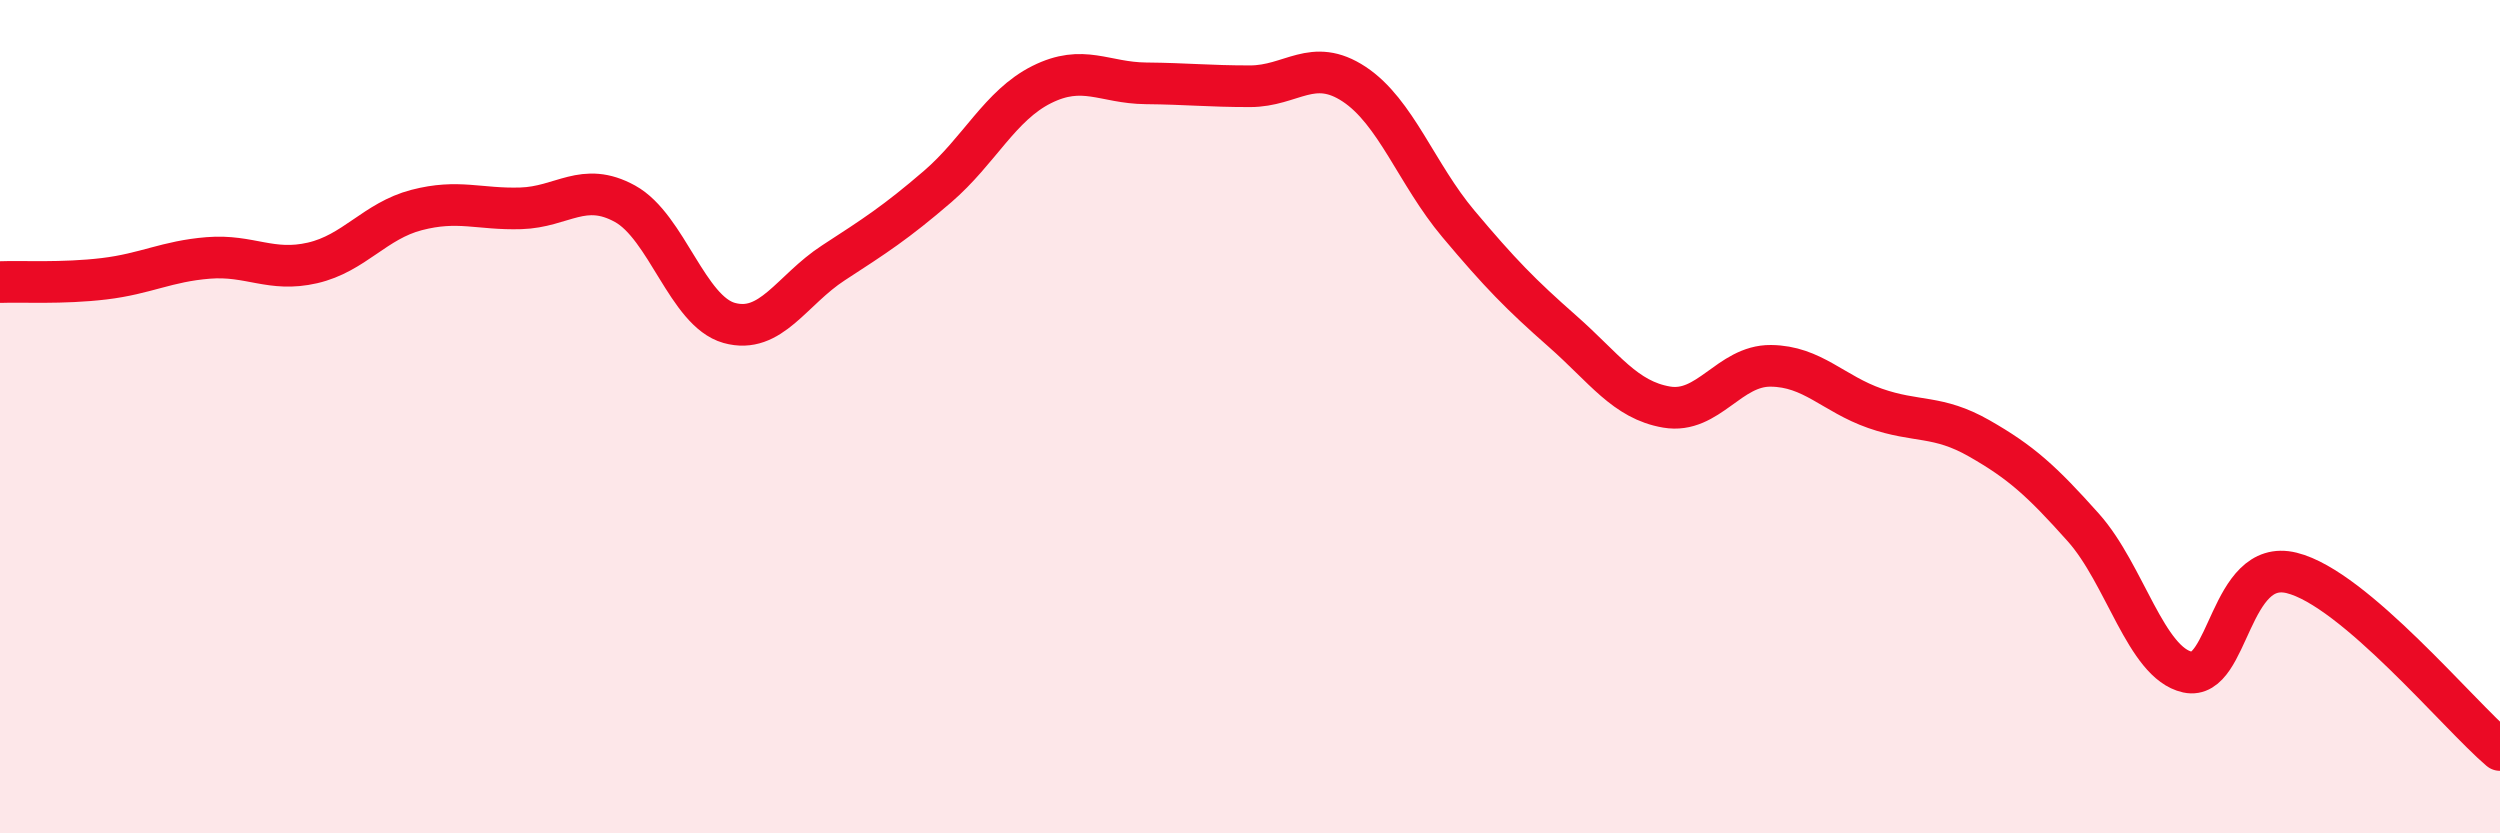
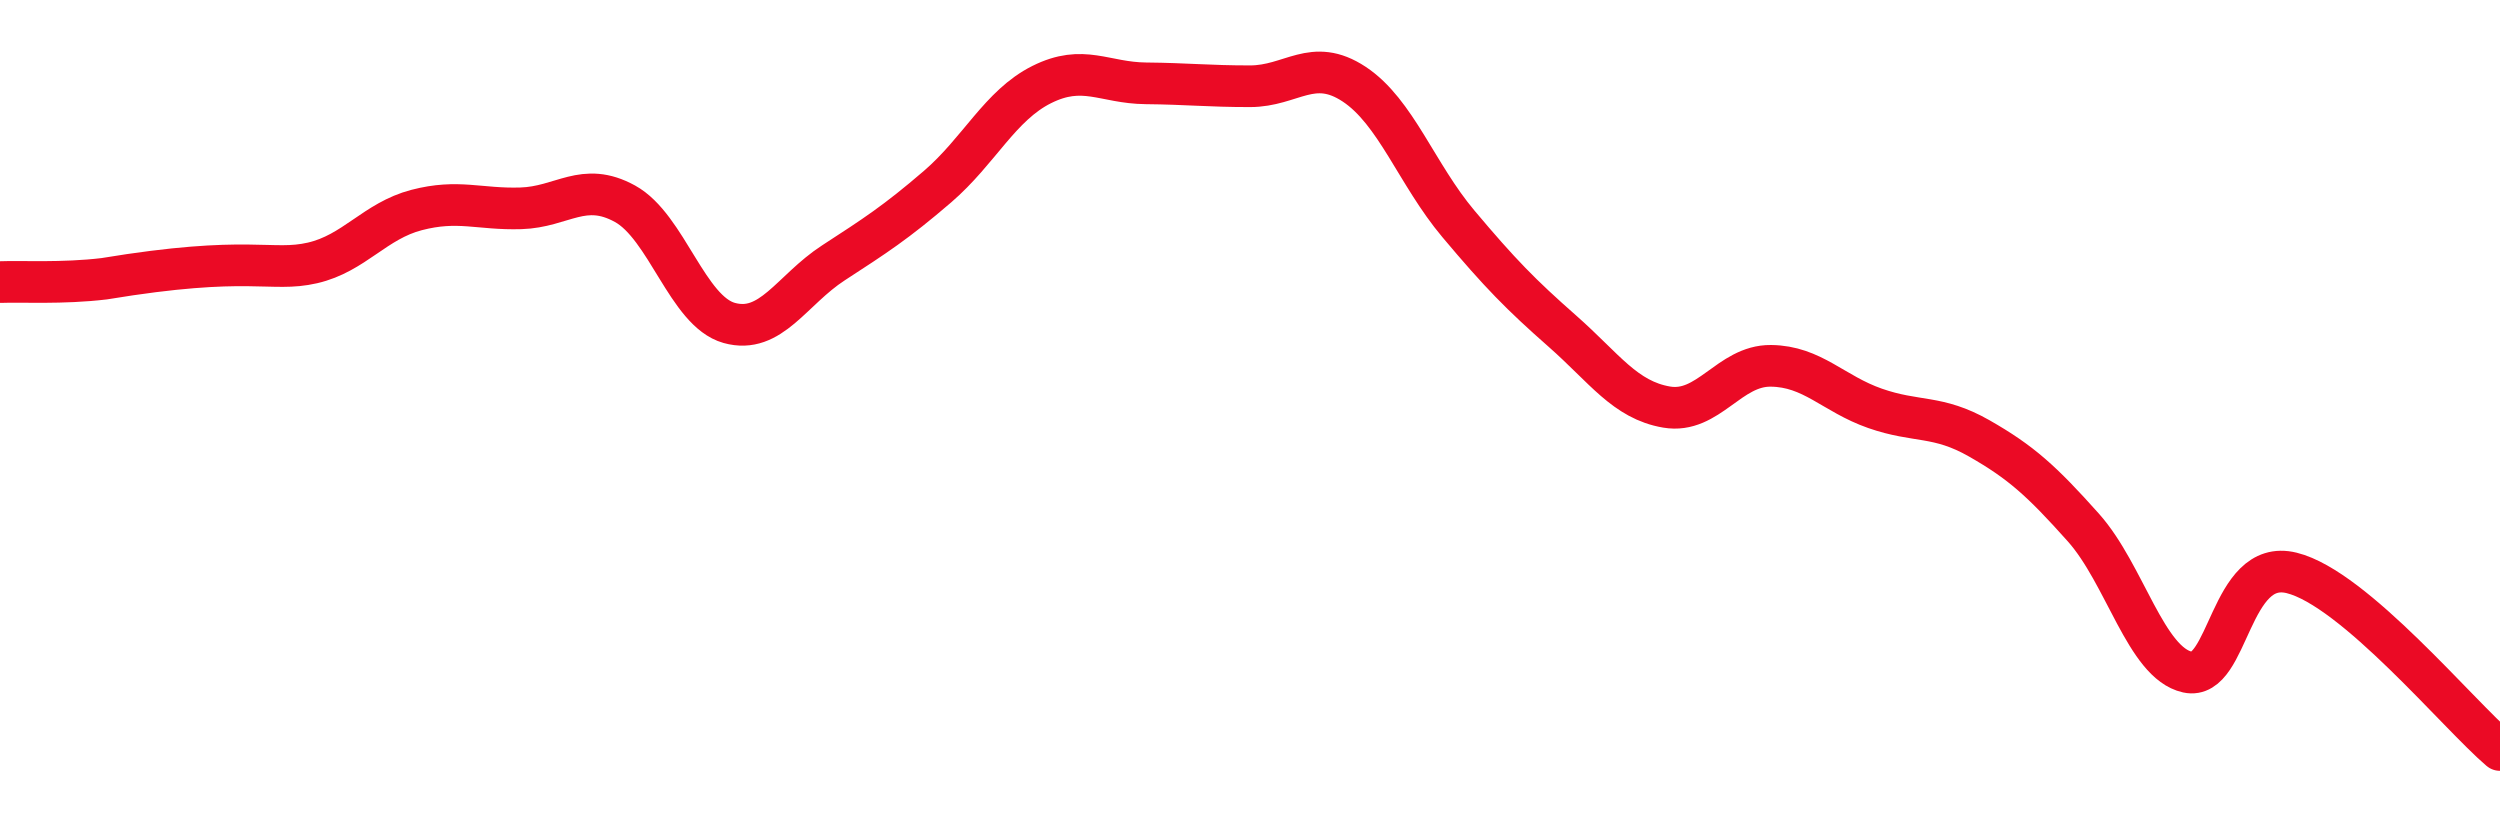
<svg xmlns="http://www.w3.org/2000/svg" width="60" height="20" viewBox="0 0 60 20">
-   <path d="M 0,6.77 C 0.5,6.75 1.5,6.81 2.5,6.69 C 3.5,6.57 4,6.27 5,6.19 C 6,6.11 6.5,6.54 7.5,6.31 C 8.5,6.08 9,5.3 10,5.04 C 11,4.78 11.5,5.03 12.5,5 C 13.5,4.97 14,4.34 15,4.89 C 16,5.44 16.5,7.47 17.5,7.75 C 18.5,8.03 19,6.96 20,6.31 C 21,5.66 21.5,5.34 22.5,4.48 C 23.5,3.62 24,2.53 25,2.03 C 26,1.53 26.5,1.99 27.5,2 C 28.5,2.01 29,2.07 30,2.07 C 31,2.07 31.5,1.36 32.5,2.02 C 33.5,2.68 34,4.18 35,5.37 C 36,6.56 36.5,7.07 37.5,7.95 C 38.5,8.83 39,9.6 40,9.77 C 41,9.94 41.5,8.77 42.5,8.78 C 43.5,8.79 44,9.45 45,9.8 C 46,10.15 46.5,9.95 47.5,10.52 C 48.5,11.09 49,11.54 50,12.66 C 51,13.78 51.5,15.91 52.5,16.13 C 53.5,16.35 53.5,13.38 55,13.75 C 56.5,14.12 59,17.15 60,18L60 20L0 20Z" fill="#EB0A25" opacity="0.1" stroke-linecap="round" stroke-linejoin="round" />
-   <path d="M 0,6.77 C 0.5,6.75 1.5,6.81 2.5,6.69 C 3.5,6.57 4,6.27 5,6.19 C 6,6.11 6.5,6.54 7.5,6.31 C 8.5,6.08 9,5.3 10,5.04 C 11,4.78 11.5,5.03 12.5,5 C 13.5,4.97 14,4.34 15,4.89 C 16,5.44 16.5,7.47 17.5,7.75 C 18.5,8.03 19,6.96 20,6.31 C 21,5.66 21.5,5.34 22.5,4.48 C 23.5,3.62 24,2.53 25,2.03 C 26,1.53 26.5,1.99 27.5,2 C 28.5,2.01 29,2.07 30,2.07 C 31,2.07 31.5,1.36 32.5,2.02 C 33.5,2.68 34,4.18 35,5.37 C 36,6.56 36.5,7.07 37.5,7.95 C 38.5,8.83 39,9.6 40,9.77 C 41,9.94 41.5,8.77 42.5,8.78 C 43.5,8.79 44,9.45 45,9.8 C 46,10.15 46.5,9.95 47.5,10.52 C 48.5,11.09 49,11.54 50,12.66 C 51,13.78 51.5,15.91 52.5,16.13 C 53.5,16.35 53.5,13.38 55,13.75 C 56.5,14.12 59,17.15 60,18" stroke="#EB0A25" stroke-width="1" fill="none" stroke-linecap="round" stroke-linejoin="round" />
+   <path d="M 0,6.77 C 0.5,6.75 1.5,6.81 2.5,6.69 C 6,6.11 6.5,6.54 7.5,6.31 C 8.5,6.08 9,5.3 10,5.04 C 11,4.78 11.5,5.03 12.5,5 C 13.5,4.97 14,4.34 15,4.89 C 16,5.44 16.5,7.47 17.5,7.75 C 18.5,8.03 19,6.96 20,6.31 C 21,5.66 21.5,5.34 22.5,4.48 C 23.5,3.62 24,2.53 25,2.03 C 26,1.53 26.5,1.99 27.5,2 C 28.5,2.01 29,2.07 30,2.07 C 31,2.07 31.5,1.36 32.5,2.02 C 33.5,2.68 34,4.18 35,5.37 C 36,6.56 36.5,7.07 37.5,7.95 C 38.5,8.83 39,9.6 40,9.77 C 41,9.94 41.5,8.77 42.5,8.78 C 43.5,8.79 44,9.45 45,9.8 C 46,10.15 46.5,9.95 47.5,10.52 C 48.5,11.09 49,11.54 50,12.66 C 51,13.78 51.5,15.91 52.5,16.13 C 53.5,16.35 53.5,13.38 55,13.75 C 56.5,14.12 59,17.15 60,18" stroke="#EB0A25" stroke-width="1" fill="none" stroke-linecap="round" stroke-linejoin="round" />
</svg>